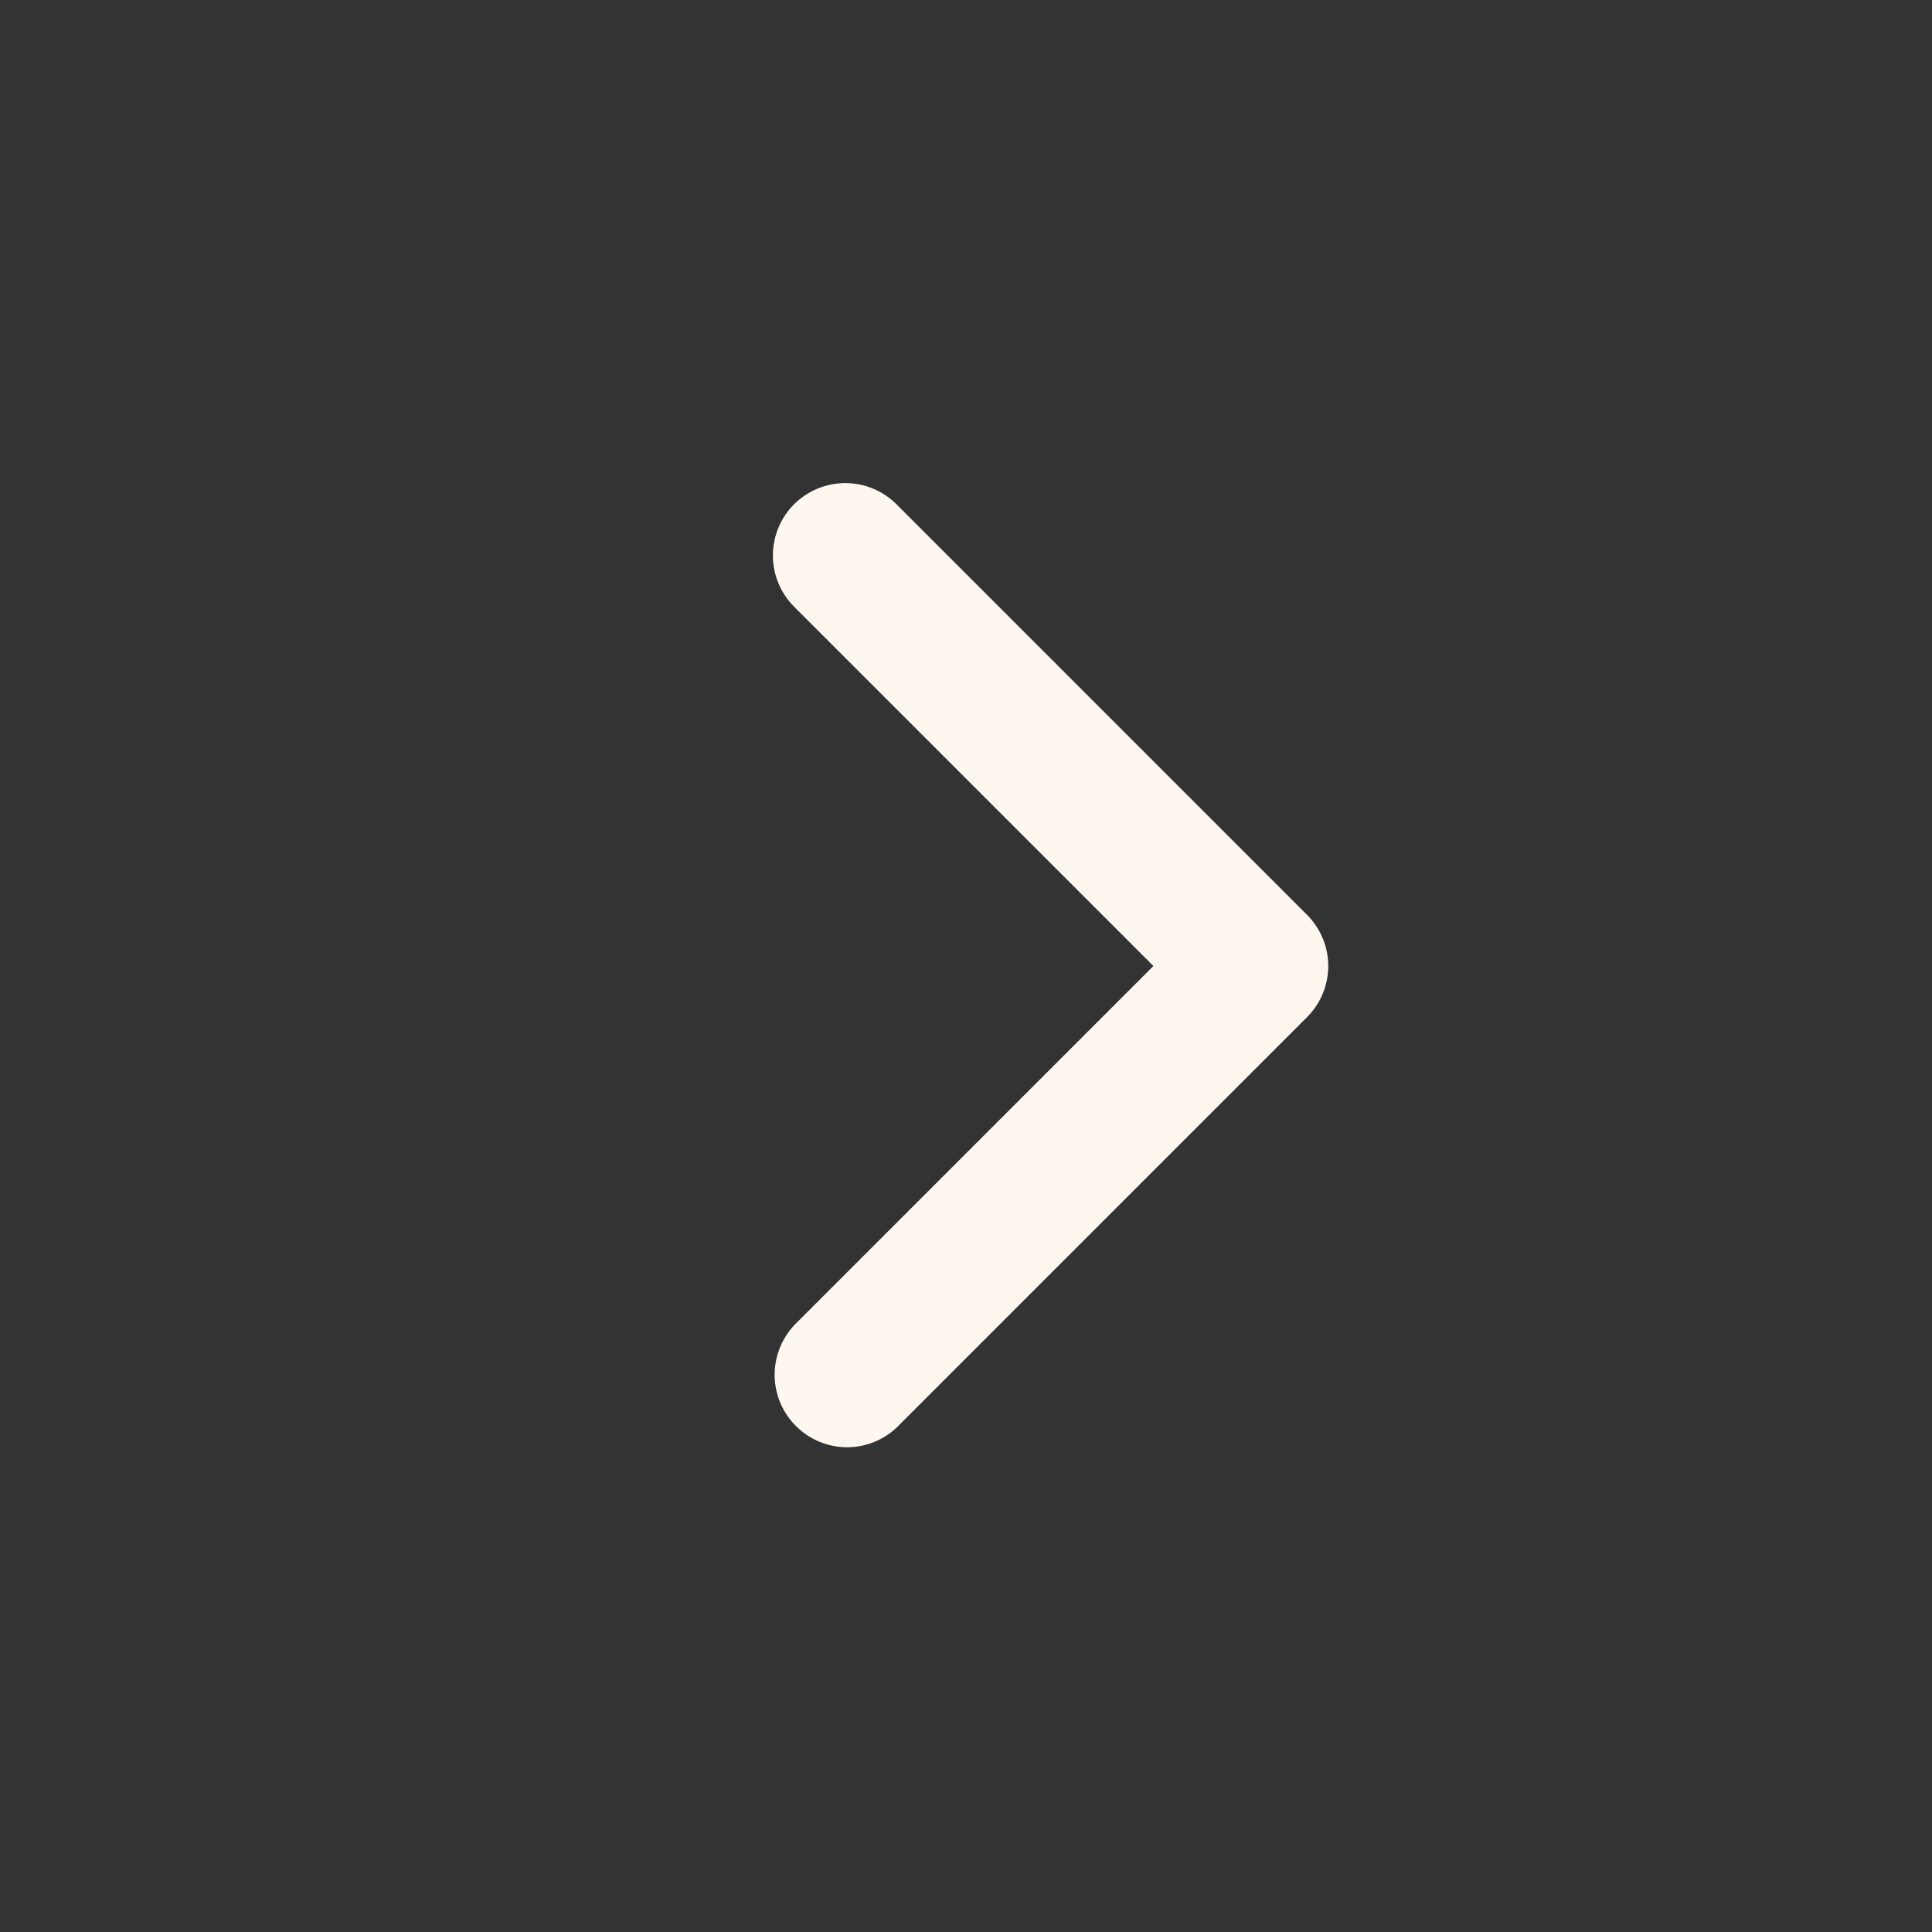
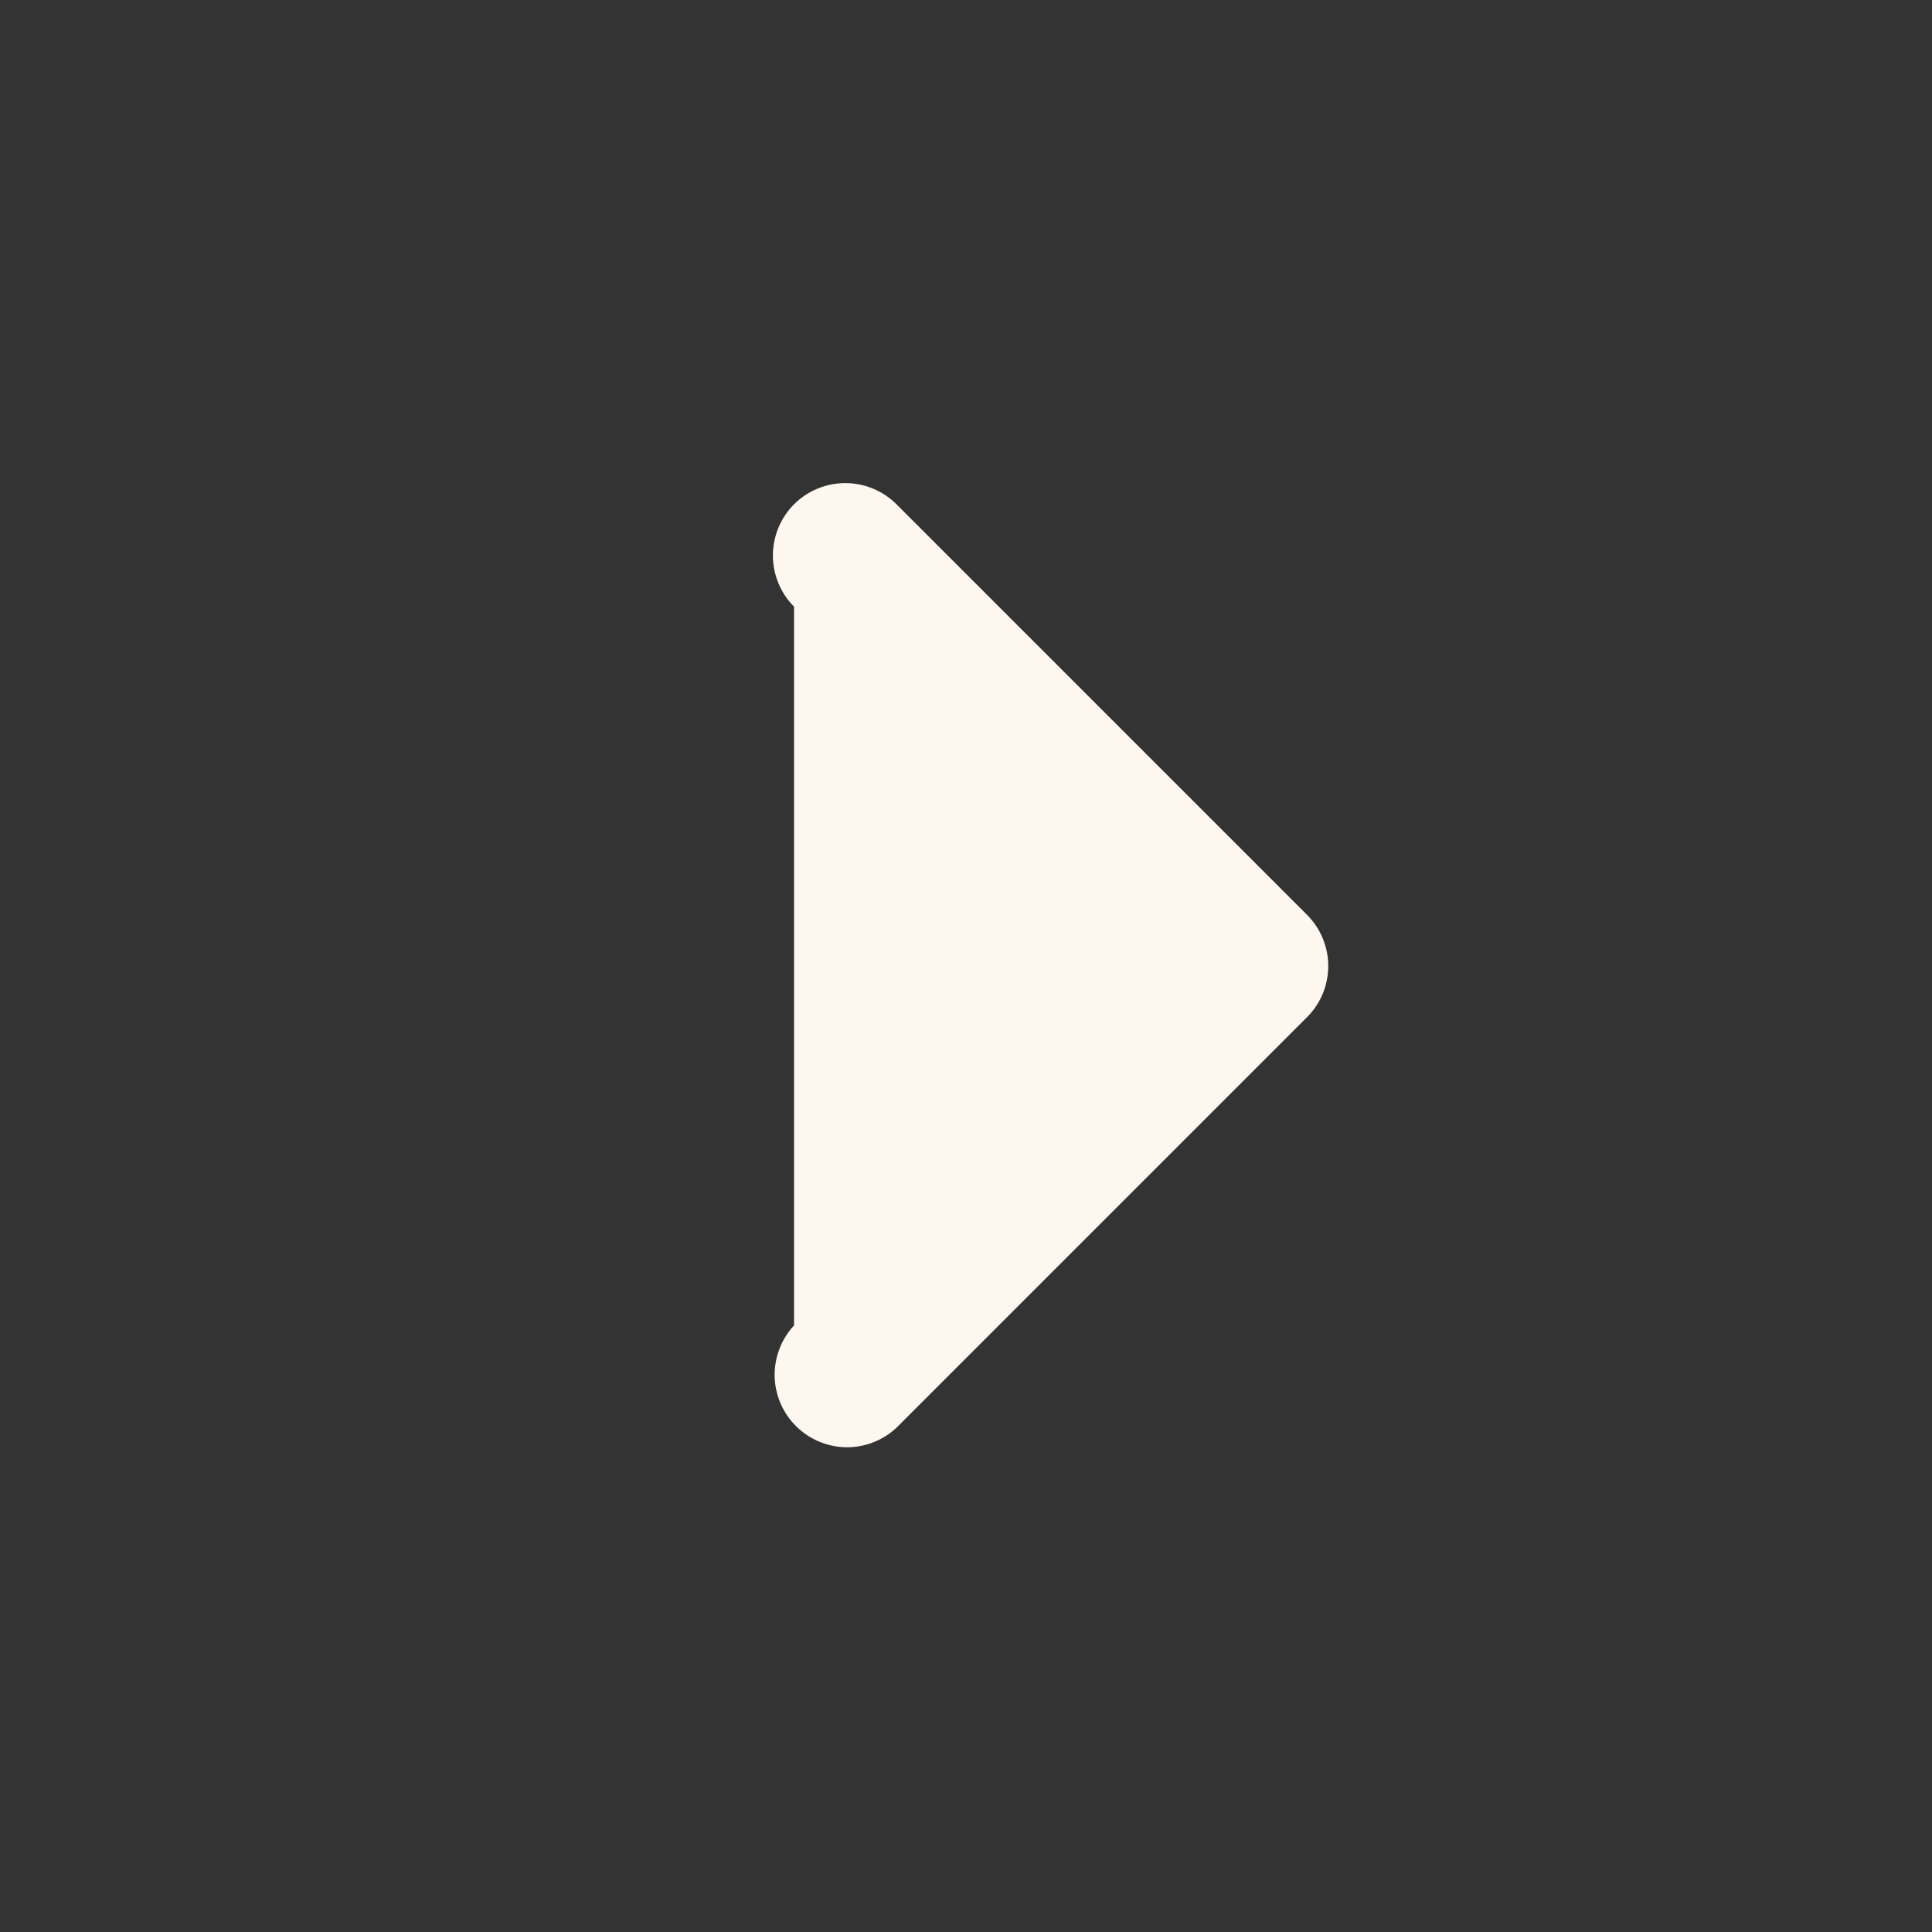
<svg xmlns="http://www.w3.org/2000/svg" width="20" height="20" viewBox="0 0 20 20" fill="none">
  <rect x="0" y="0" width="20" height="20" fill="#333333" stroke="none" />
-   <path fill-rule="evenodd" clip-rule="evenodd" d="M8.22 5.22C8.361 5.08 8.552 5.001 8.75 5.001C8.949 5.001 9.14 5.08 9.28 5.22L13.53 9.47C13.671 9.611 13.75 9.802 13.75 10C13.75 10.199 13.671 10.39 13.53 10.53L9.28 14.78C9.138 14.913 8.95 14.985 8.756 14.982C8.561 14.978 8.376 14.899 8.239 14.762C8.101 14.624 8.023 14.439 8.019 14.245C8.016 14.05 8.088 13.863 8.22 13.72L11.94 10L8.22 6.28C8.08 6.14 8.001 5.949 8.001 5.75C8.001 5.552 8.08 5.361 8.22 5.22Z" fill="#FDF7EF" />
+   <path fill-rule="evenodd" clip-rule="evenodd" d="M8.22 5.22C8.361 5.08 8.552 5.001 8.75 5.001C8.949 5.001 9.14 5.08 9.28 5.22L13.53 9.47C13.671 9.611 13.75 9.802 13.75 10C13.75 10.199 13.671 10.39 13.53 10.53L9.28 14.78C9.138 14.913 8.95 14.985 8.756 14.982C8.561 14.978 8.376 14.899 8.239 14.762C8.101 14.624 8.023 14.439 8.019 14.245C8.016 14.05 8.088 13.863 8.22 13.72L8.22 6.28C8.08 6.14 8.001 5.949 8.001 5.75C8.001 5.552 8.08 5.361 8.22 5.22Z" fill="#FDF7EF" />
</svg>